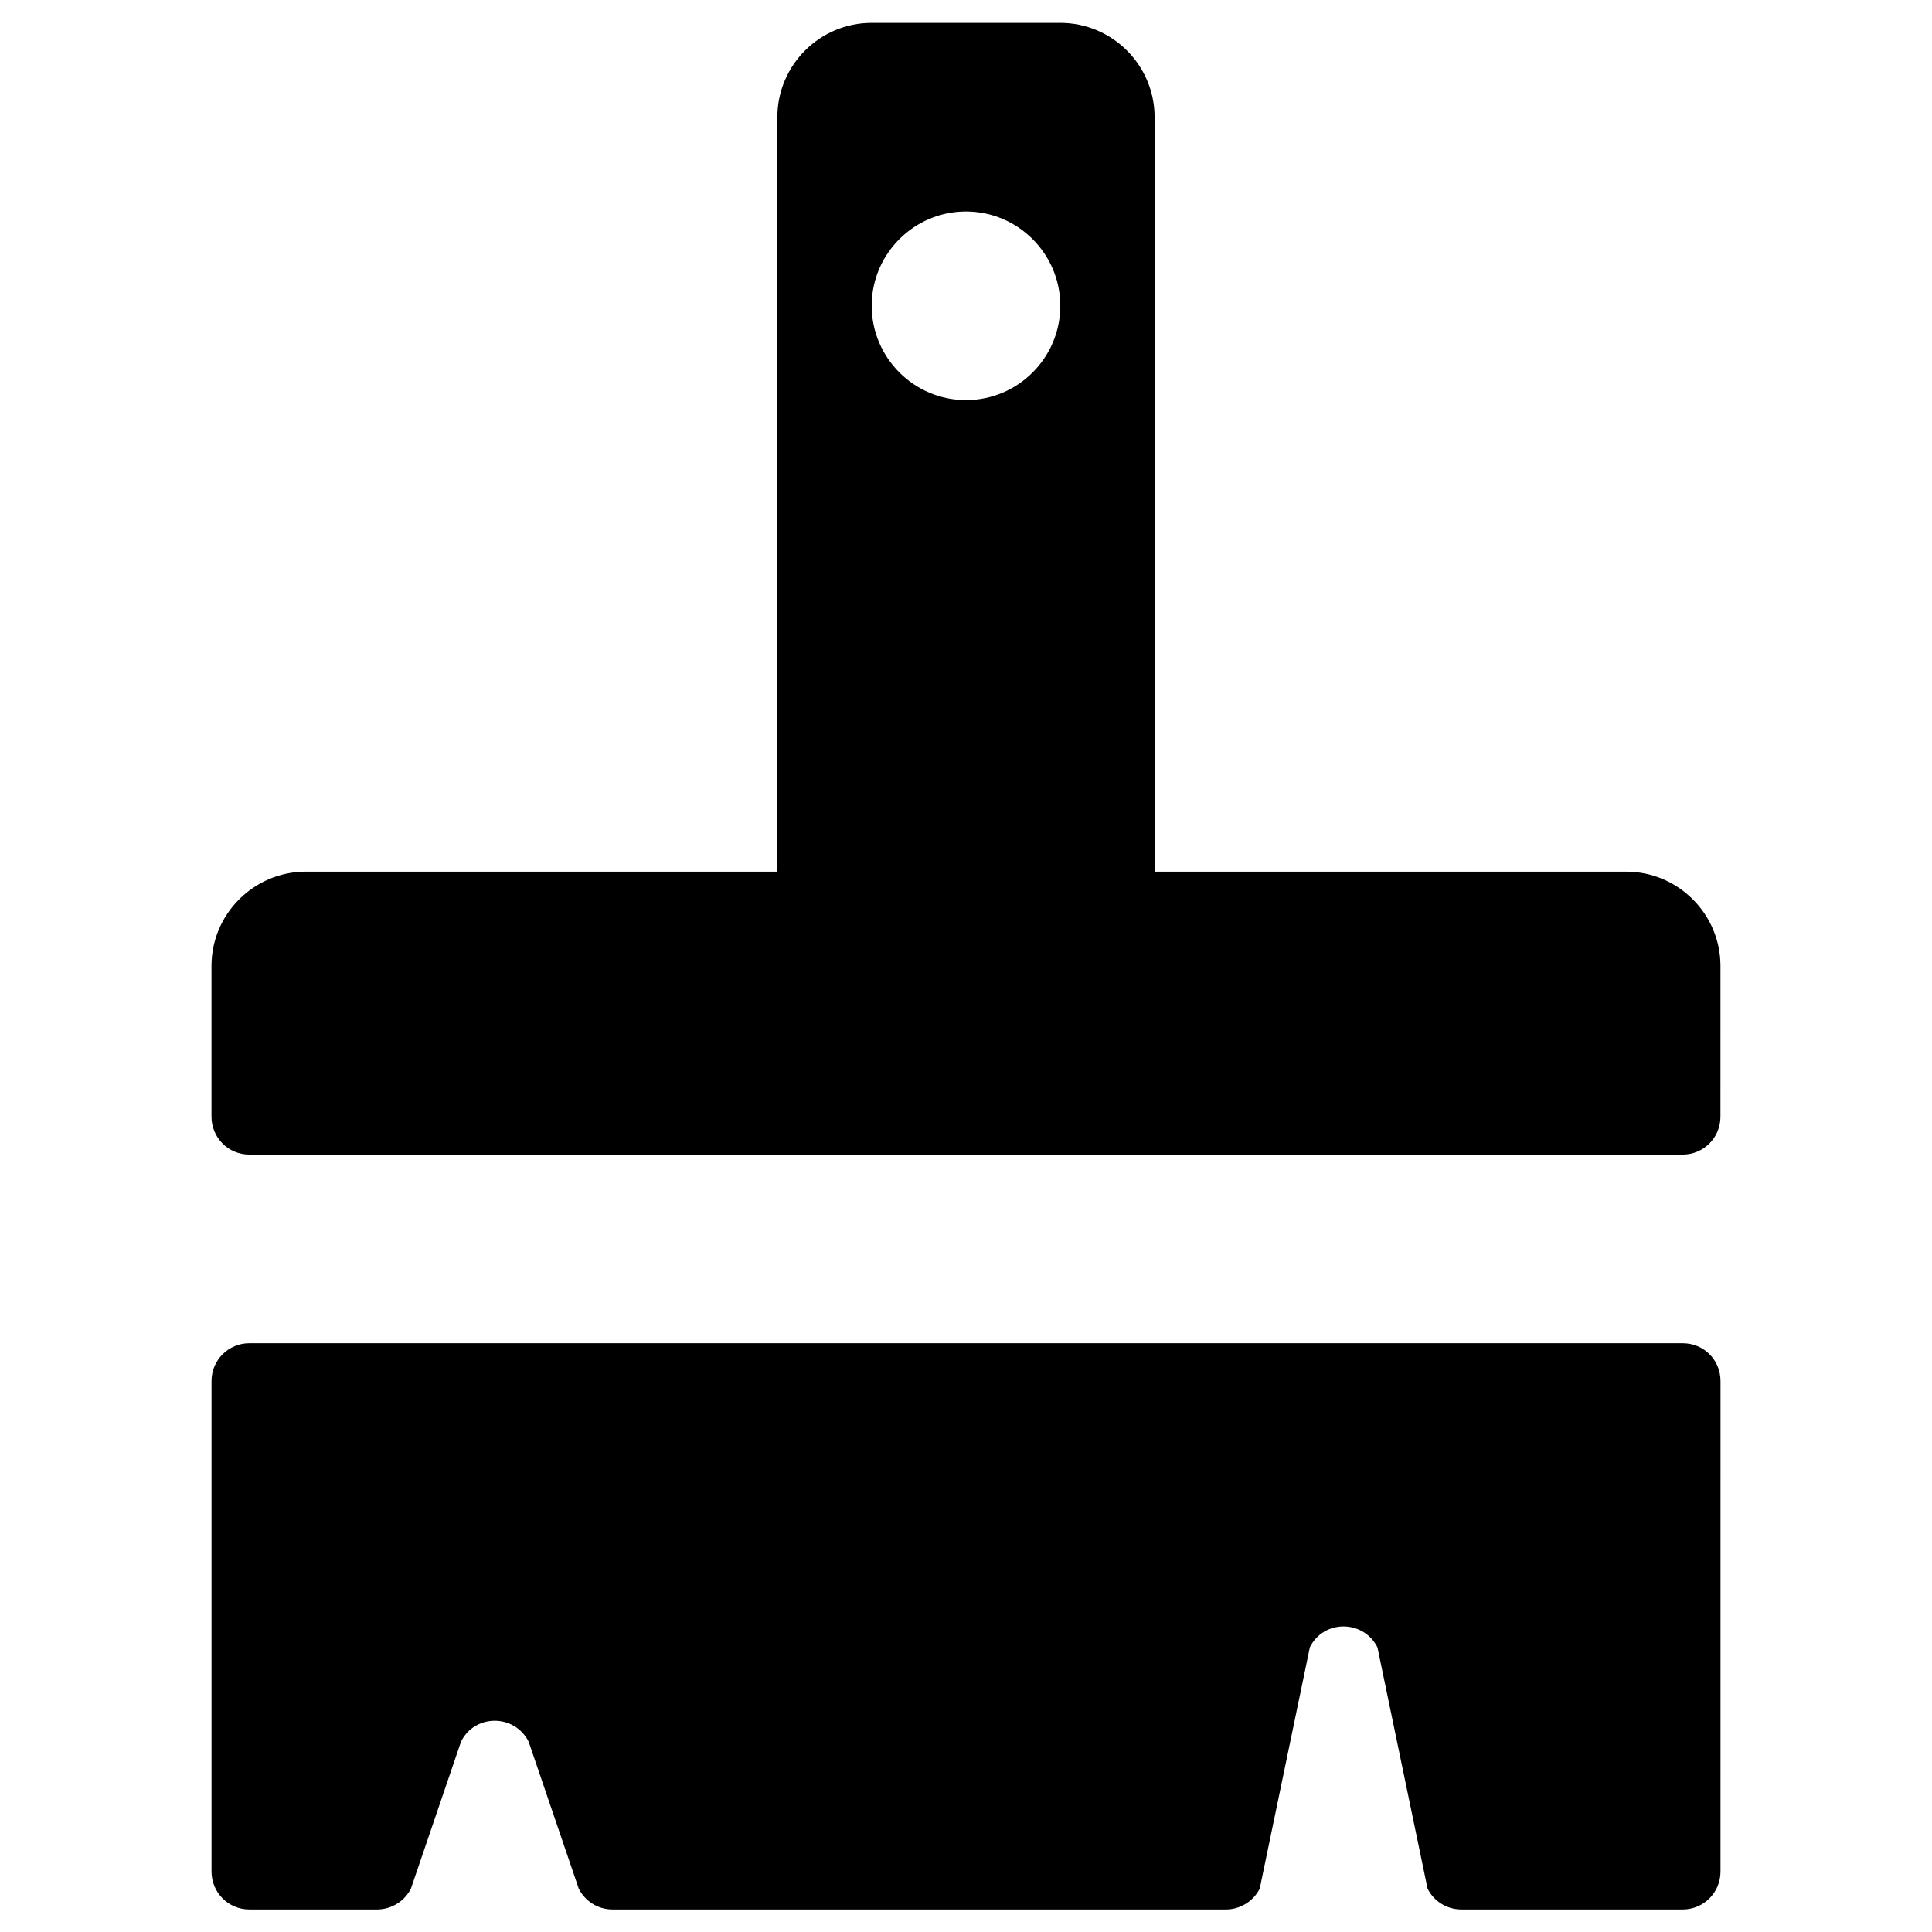
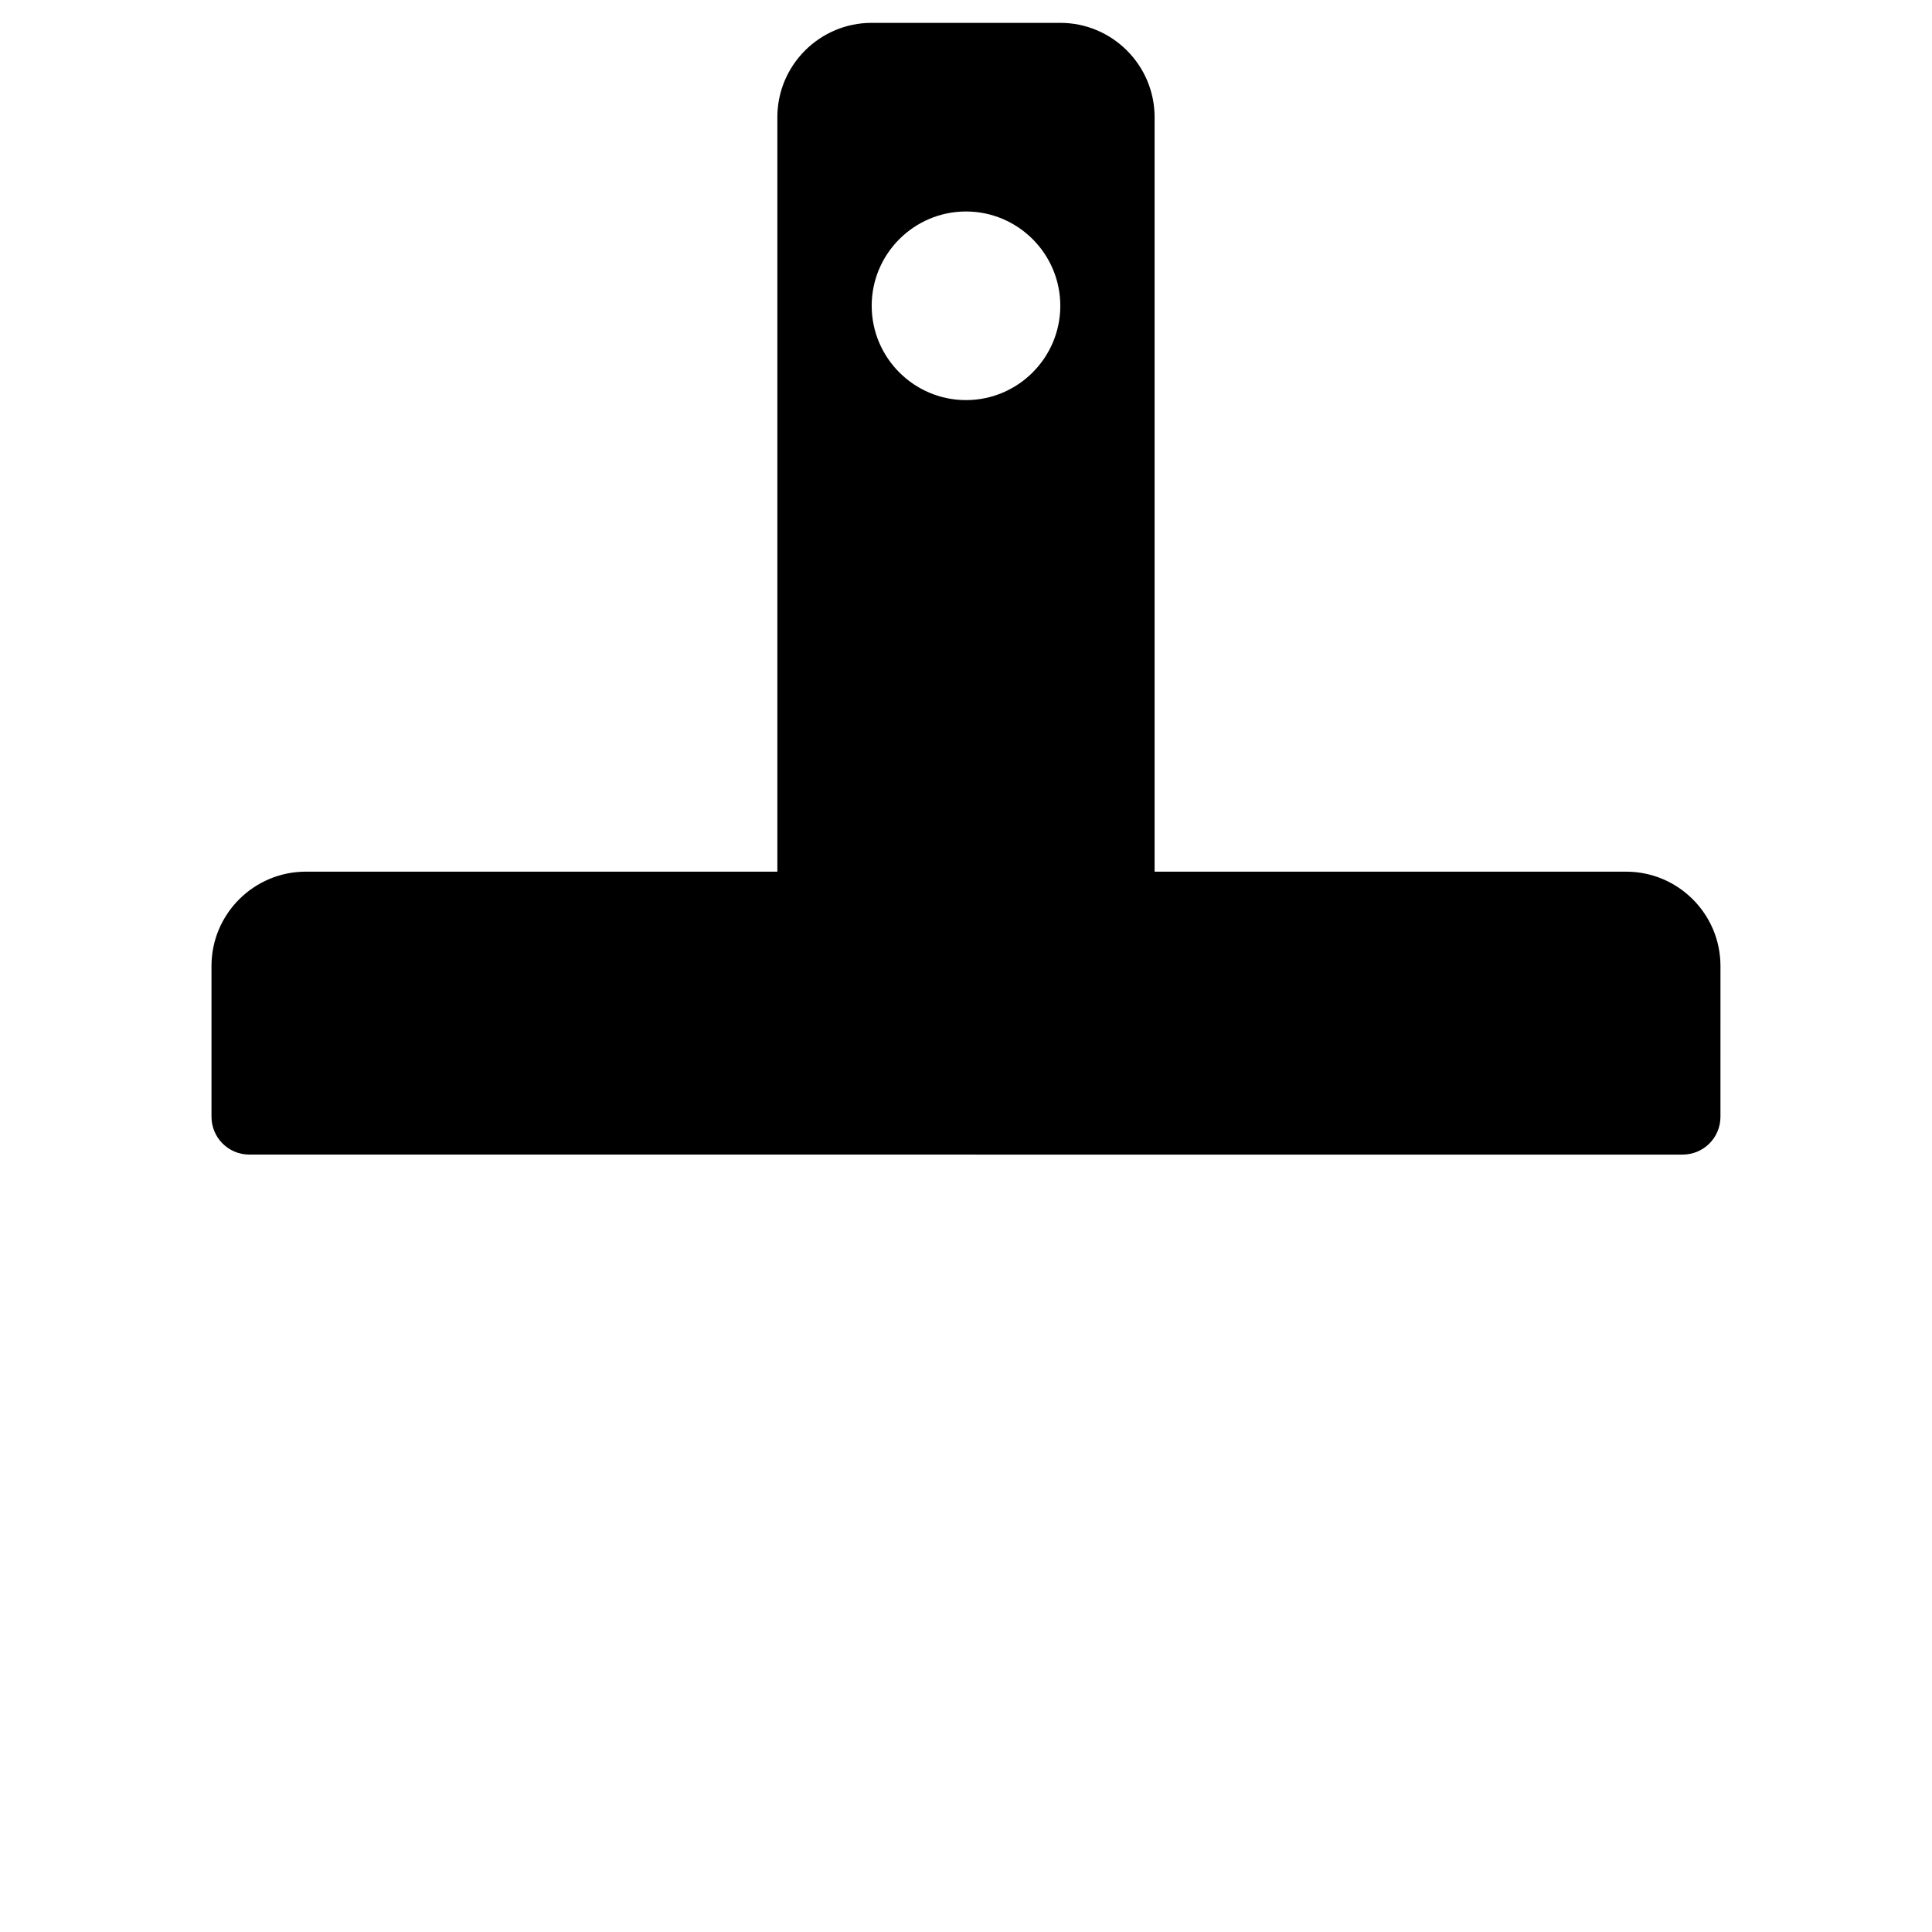
<svg xmlns="http://www.w3.org/2000/svg" fill="#000000" width="800px" height="800px" version="1.1" viewBox="144 144 512 512">
  <g>
-     <path d="m589.91 499.97h-379.82c-5.512 0-10.035 4.43-10.035 10.035v129.99c0 5.512 4.43 10.035 10.035 10.035h33.852c3.738 0 7.281-2.164 8.953-5.512l13.285-38.965c3.641-7.379 14.168-7.379 17.91 0l13.285 38.965c1.672 3.344 5.117 5.512 8.953 5.512h162.56c3.738 0 7.281-2.164 8.953-5.512l13.285-63.961c3.641-7.379 14.168-7.379 17.91 0l13.285 63.961c1.672 3.344 5.117 5.512 8.953 5.512l58.641 0.004c5.512 0 10.035-4.43 10.035-10.035l0.004-129.99c0-5.609-4.43-10.039-10.039-10.039z" />
    <path d="m574.95 375h-124.97v-199.95c0-13.777-11.219-24.992-24.992-24.992h-49.988c-13.777 0-24.992 11.219-24.992 24.992v199.95h-124.97c-13.777 0-24.992 11.219-24.992 24.992v39.949c0 5.512 4.43 10.035 10.035 10.035l379.82 0.004c5.512 0 10.035-4.43 10.035-10.035l0.004-39.949c0-13.777-11.219-24.996-24.996-24.996zm-174.95-124.97c-13.777 0-24.992-11.219-24.992-24.992-0.004-13.777 11.215-24.992 24.992-24.992s24.992 11.219 24.992 24.992c0 13.777-11.219 24.992-24.992 24.992z" />
  </g>
</svg>